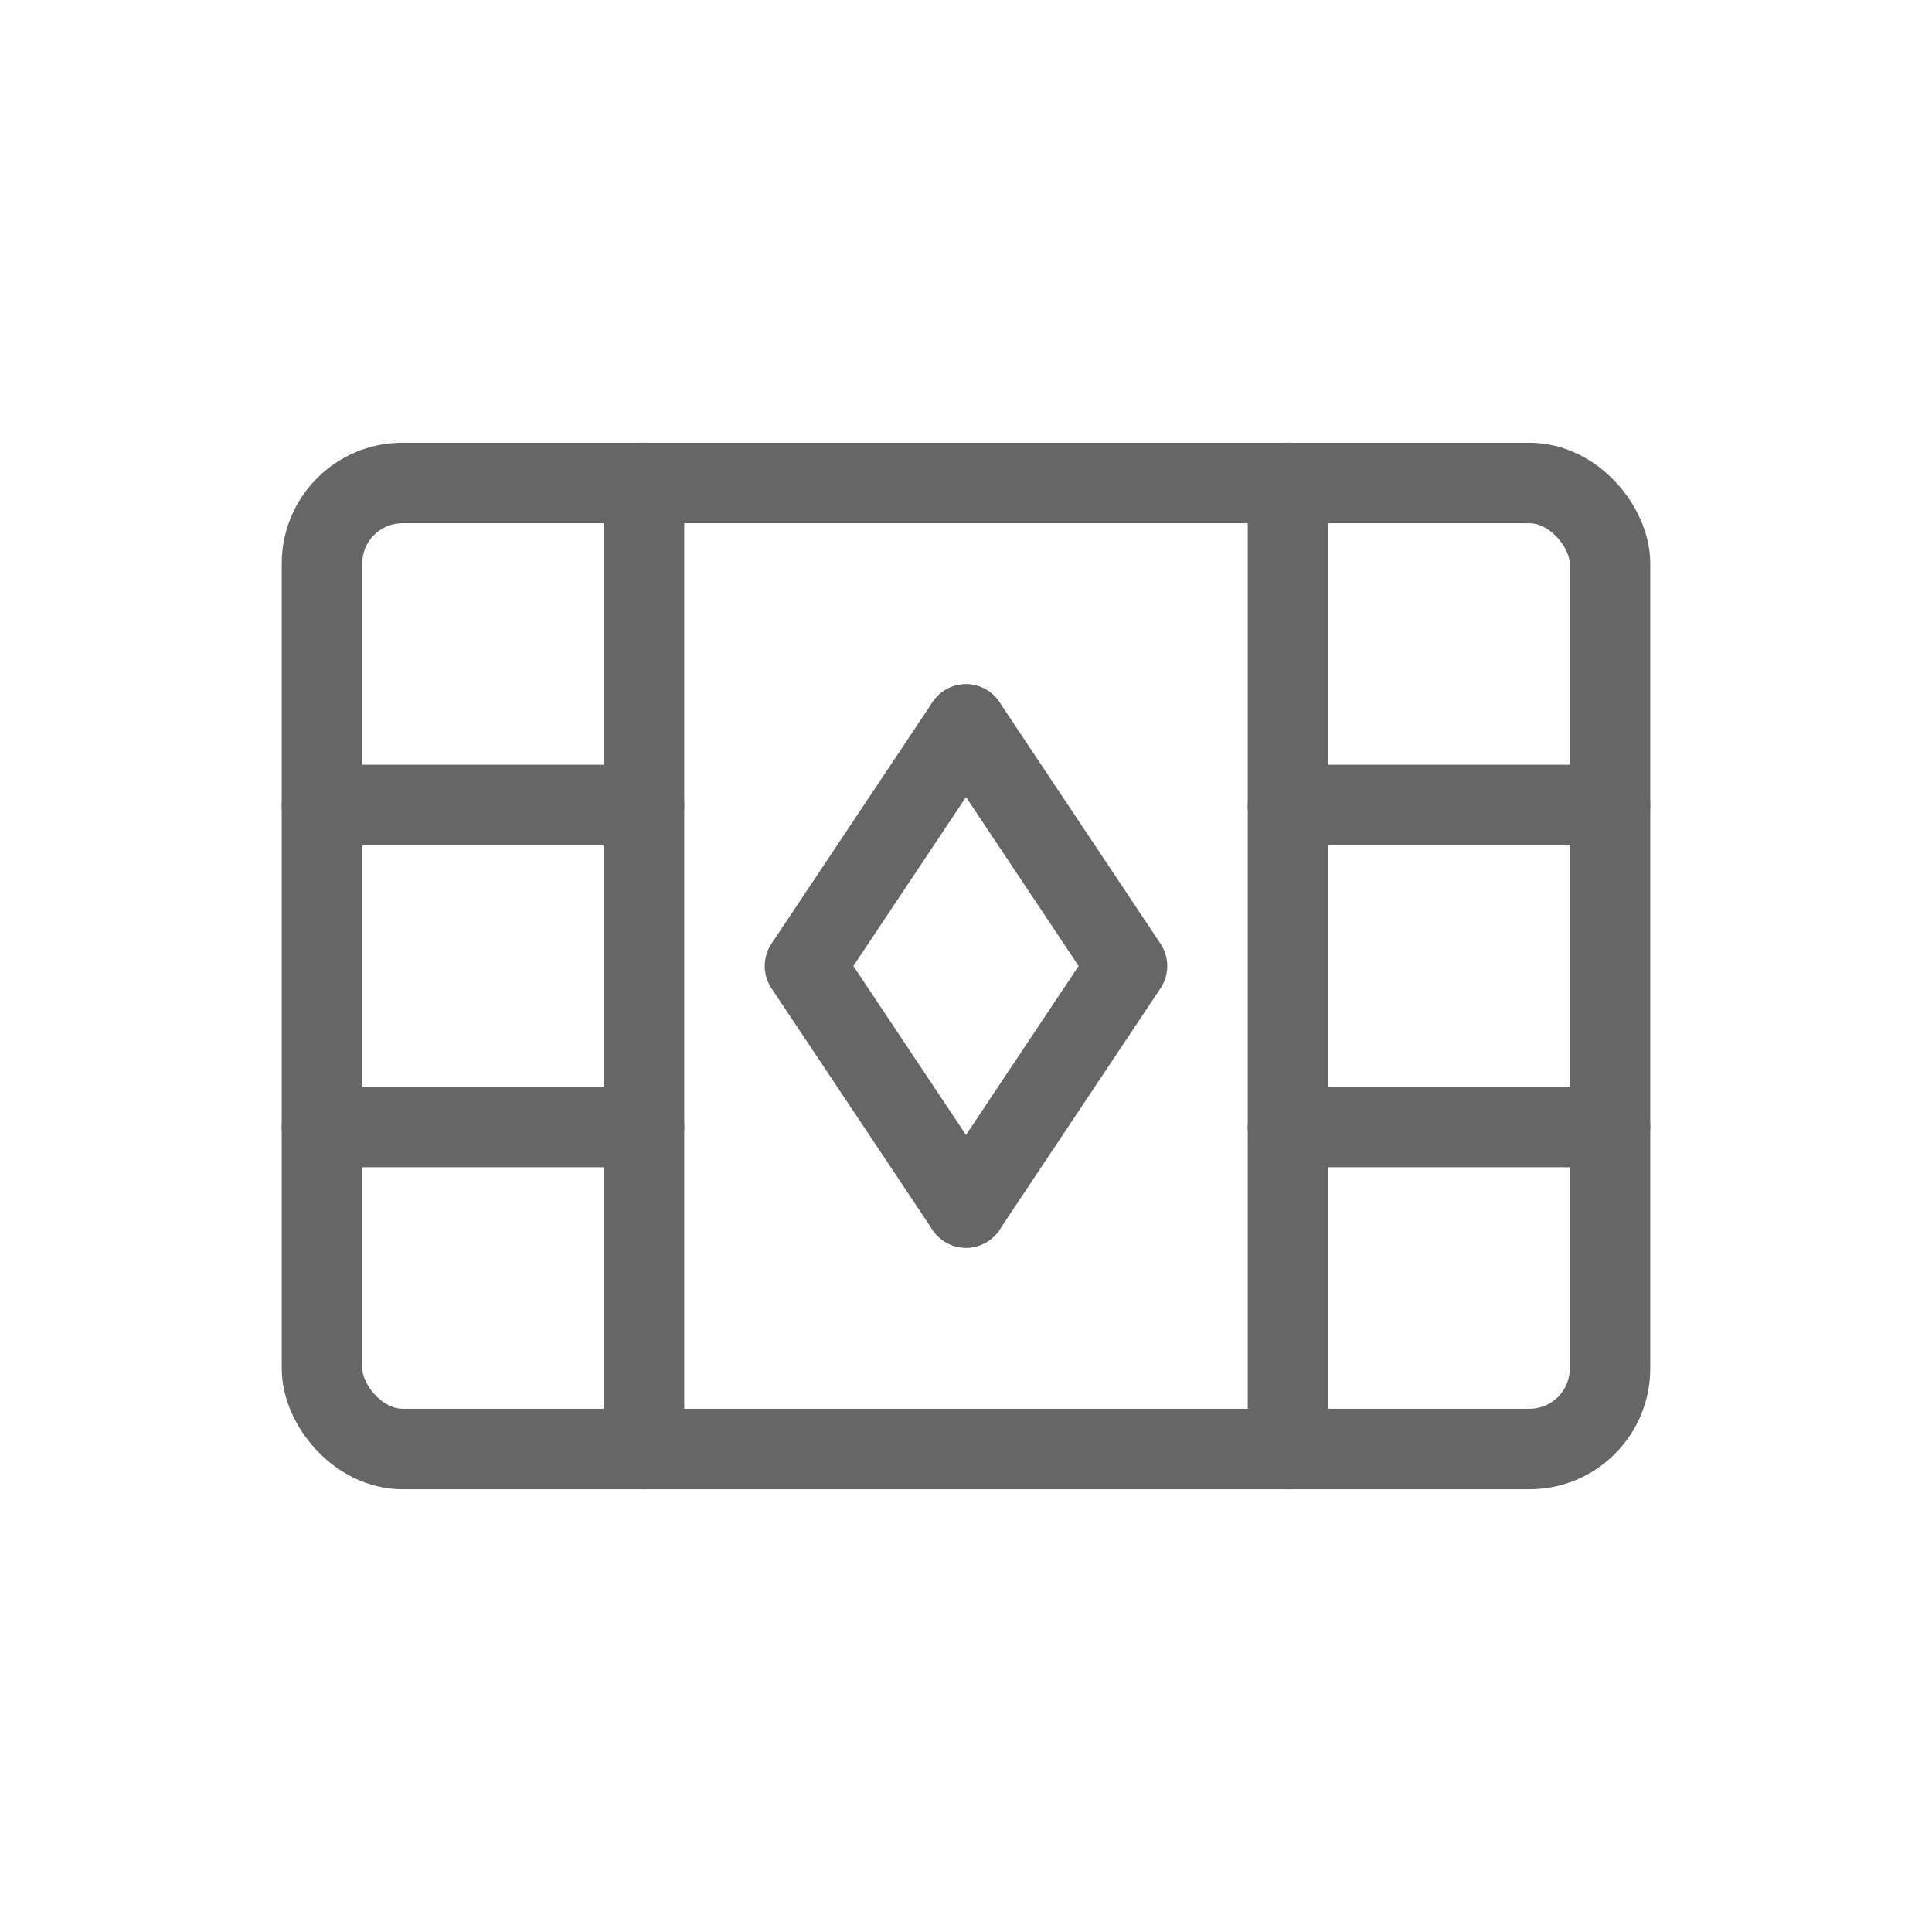
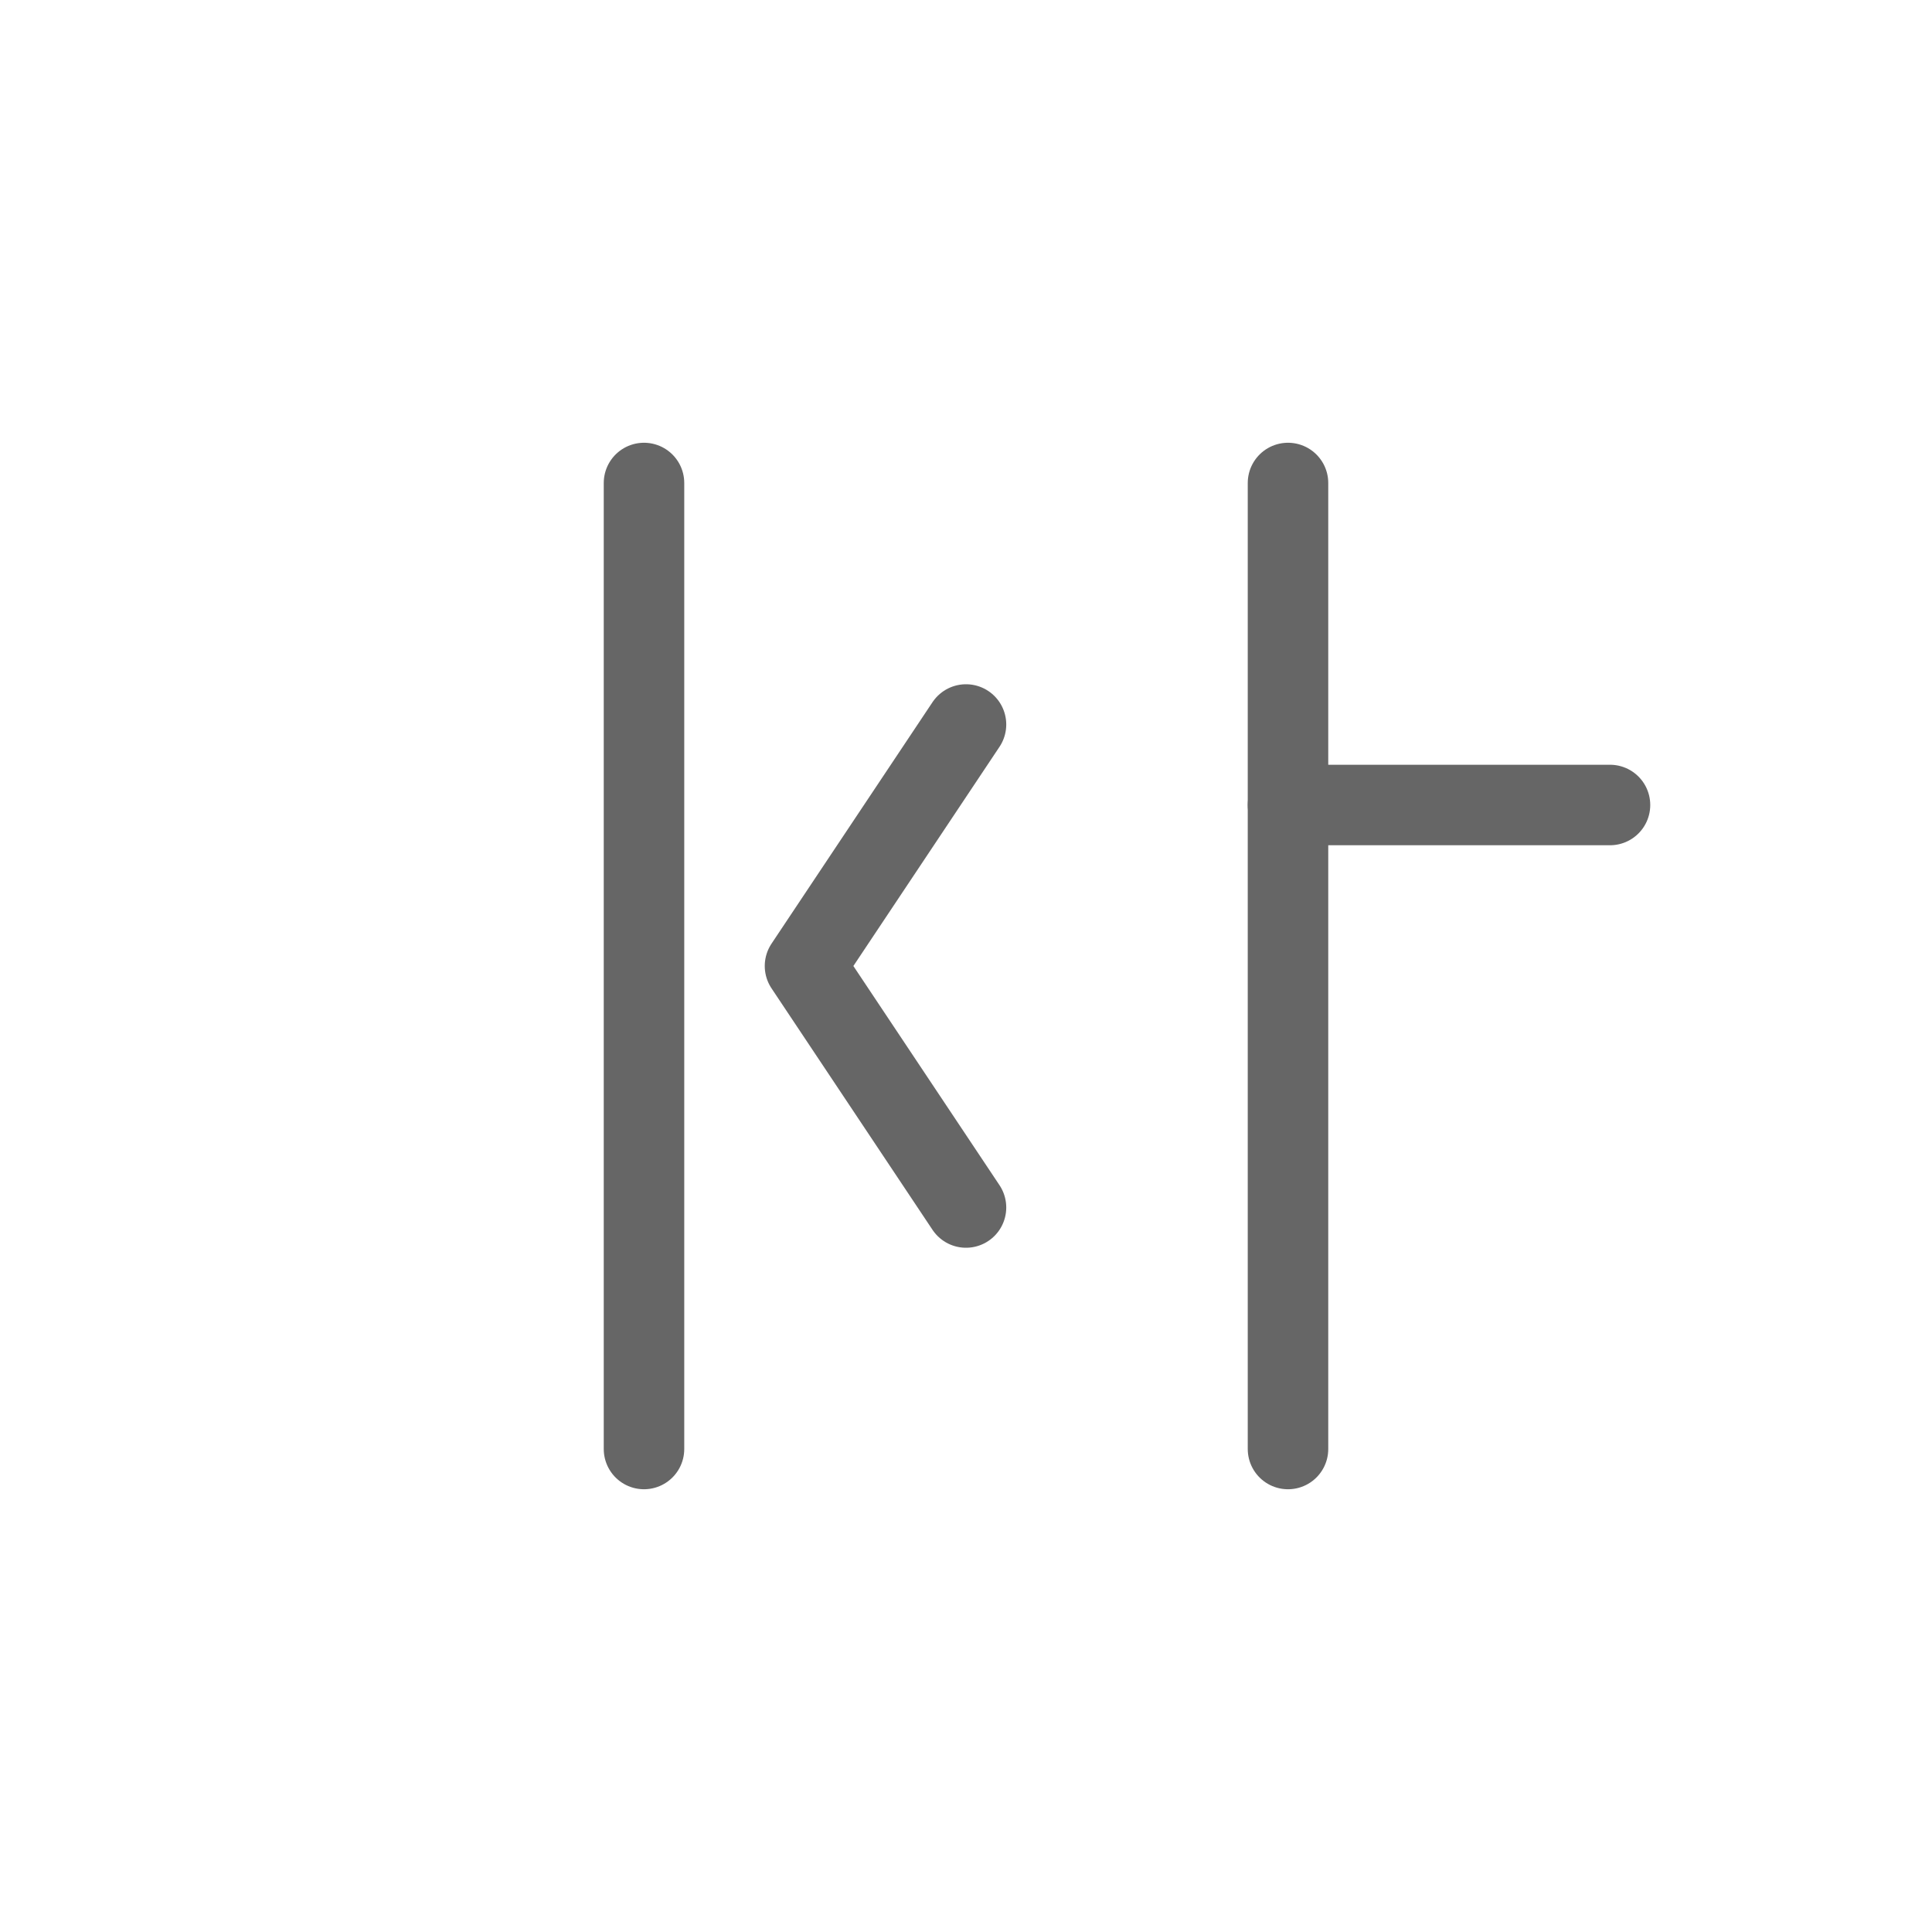
<svg xmlns="http://www.w3.org/2000/svg" viewBox="0 0 48 48">
  <g fill="none" stroke="#666" stroke-width="2" stroke-linecap="round" stroke-linejoin="round">
-     <rect x="8" y="12" width="32" height="24" rx="2" />
    <line x1="16" y1="12" x2="16" y2="36" />
    <line x1="32" y1="12" x2="32" y2="36" />
-     <path d="M16 20H8" />
-     <path d="M16 28H8" />
    <path d="M40 20H32" />
-     <path d="M40 28H32" />
    <path d="M24 18L20 24L24 30" />
-     <path d="M24 18L28 24L24 30" />
  </g>
</svg>